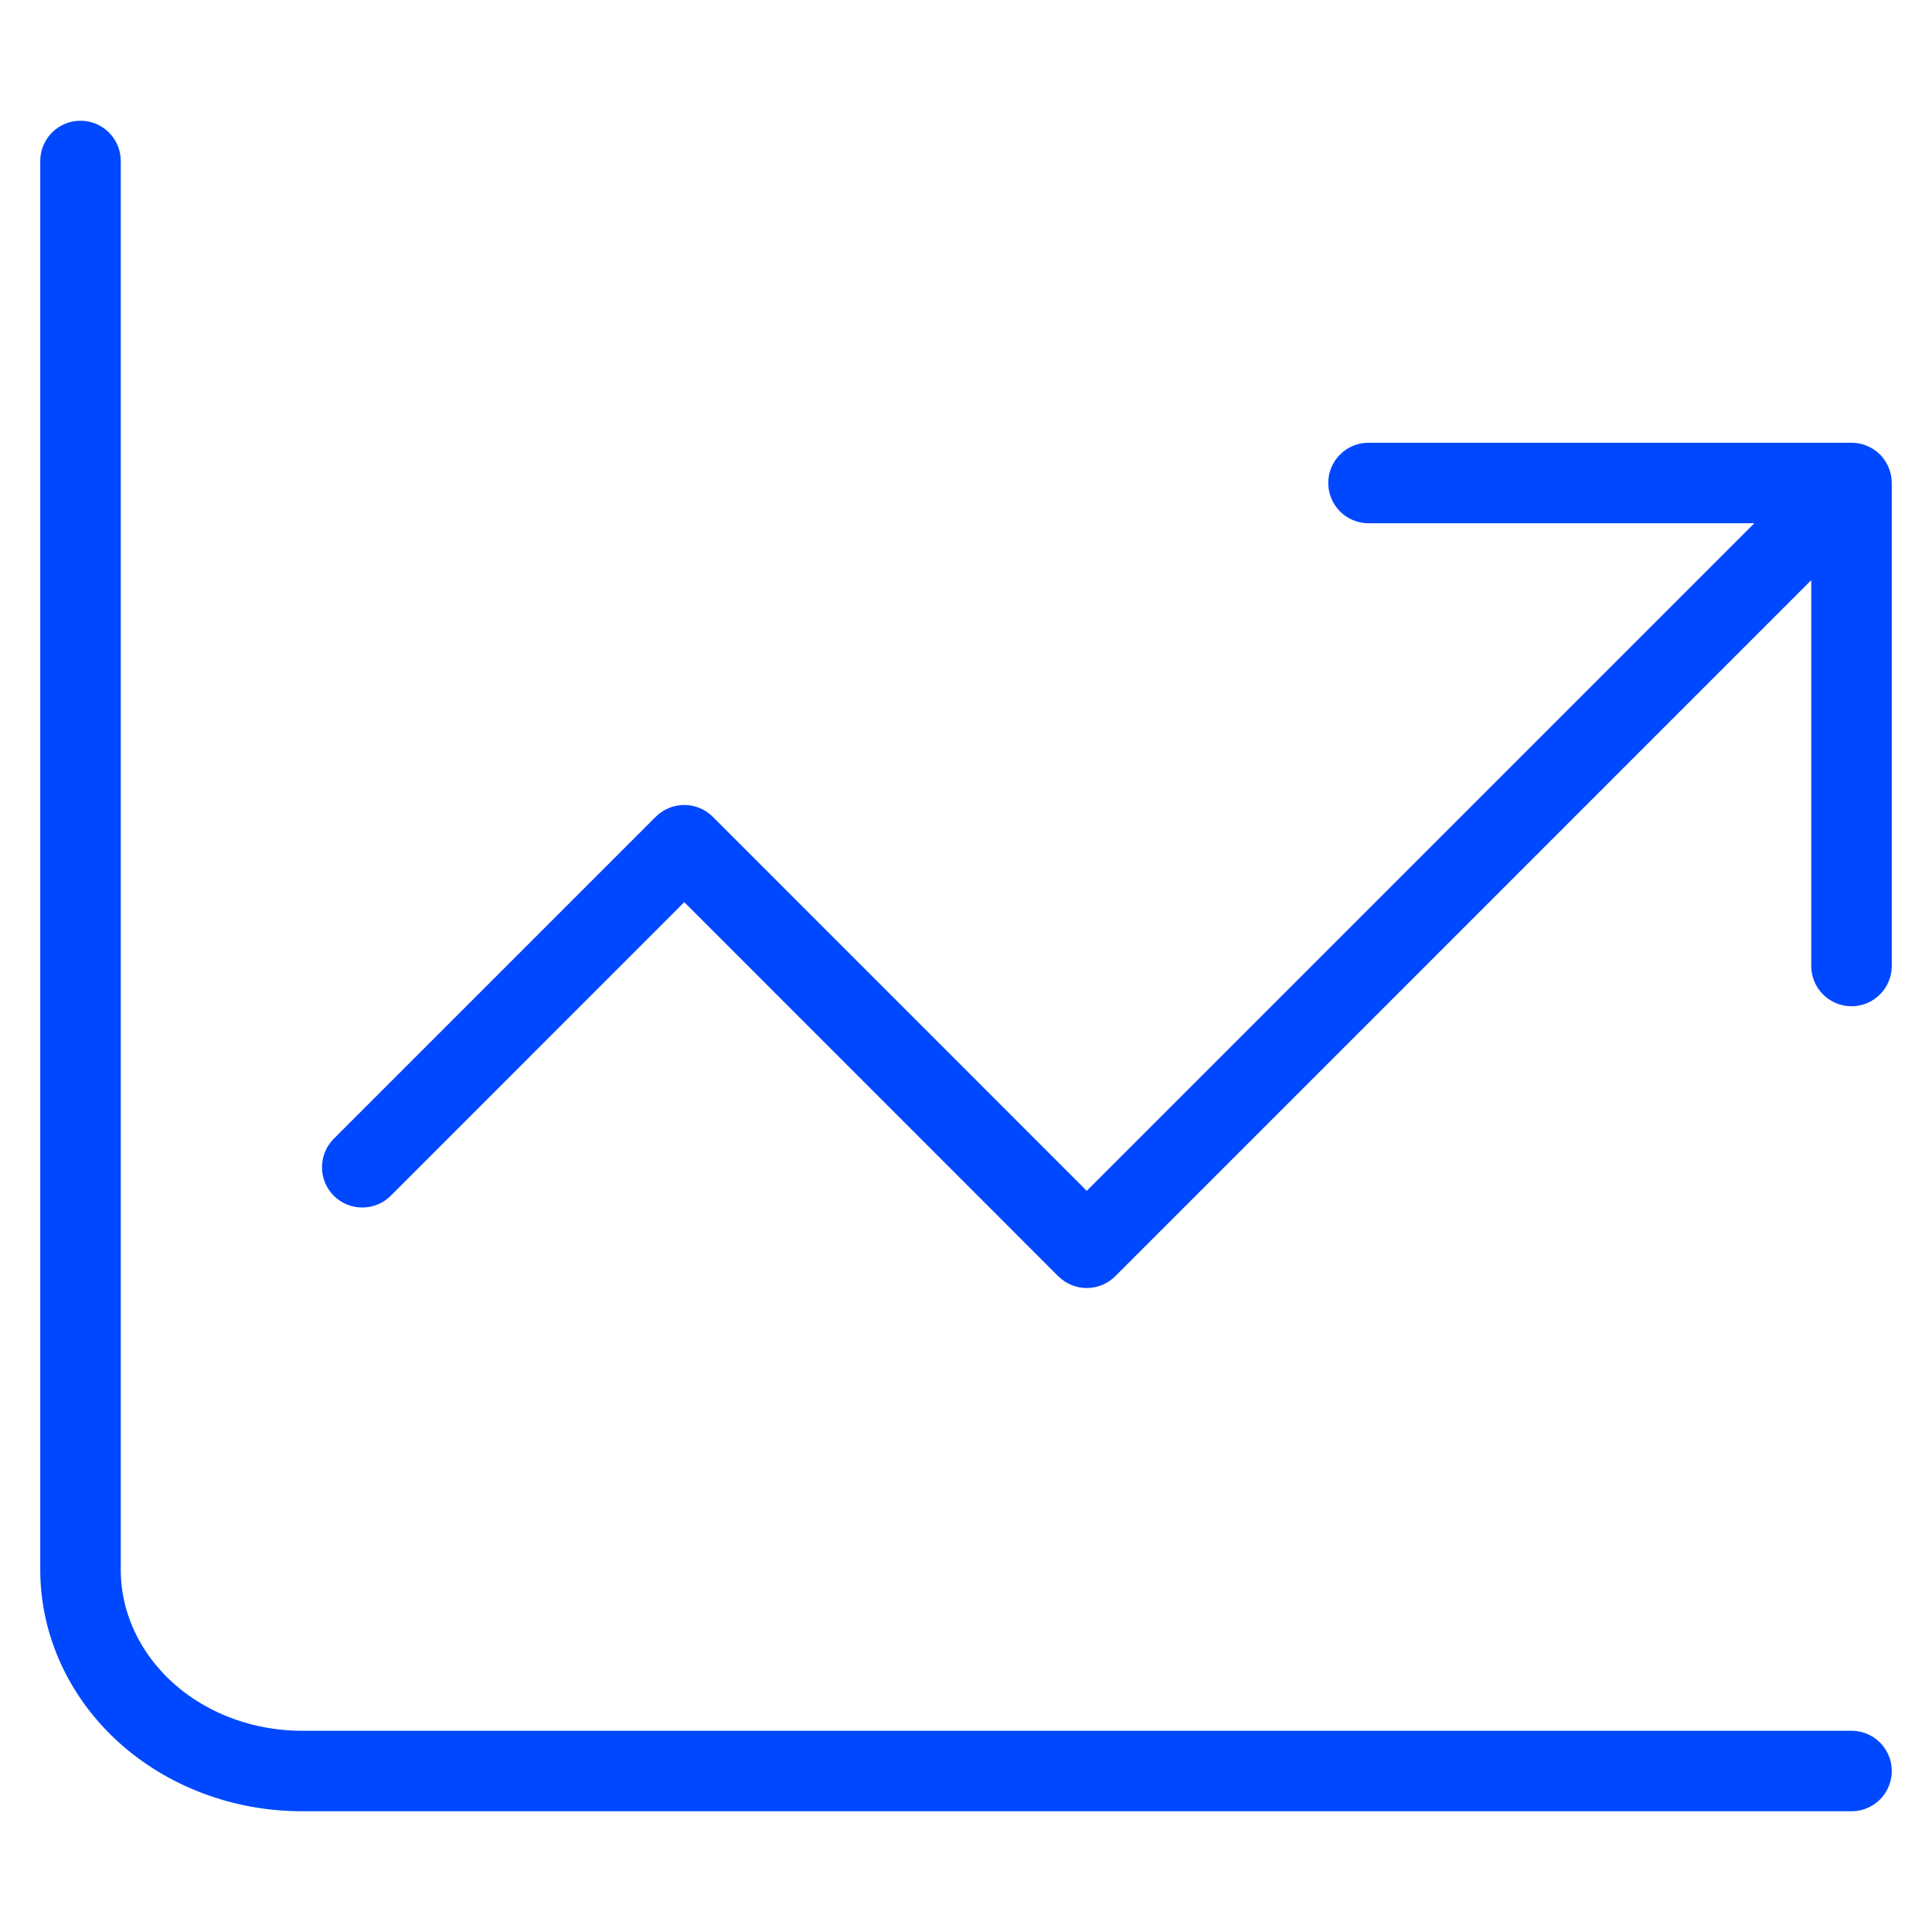
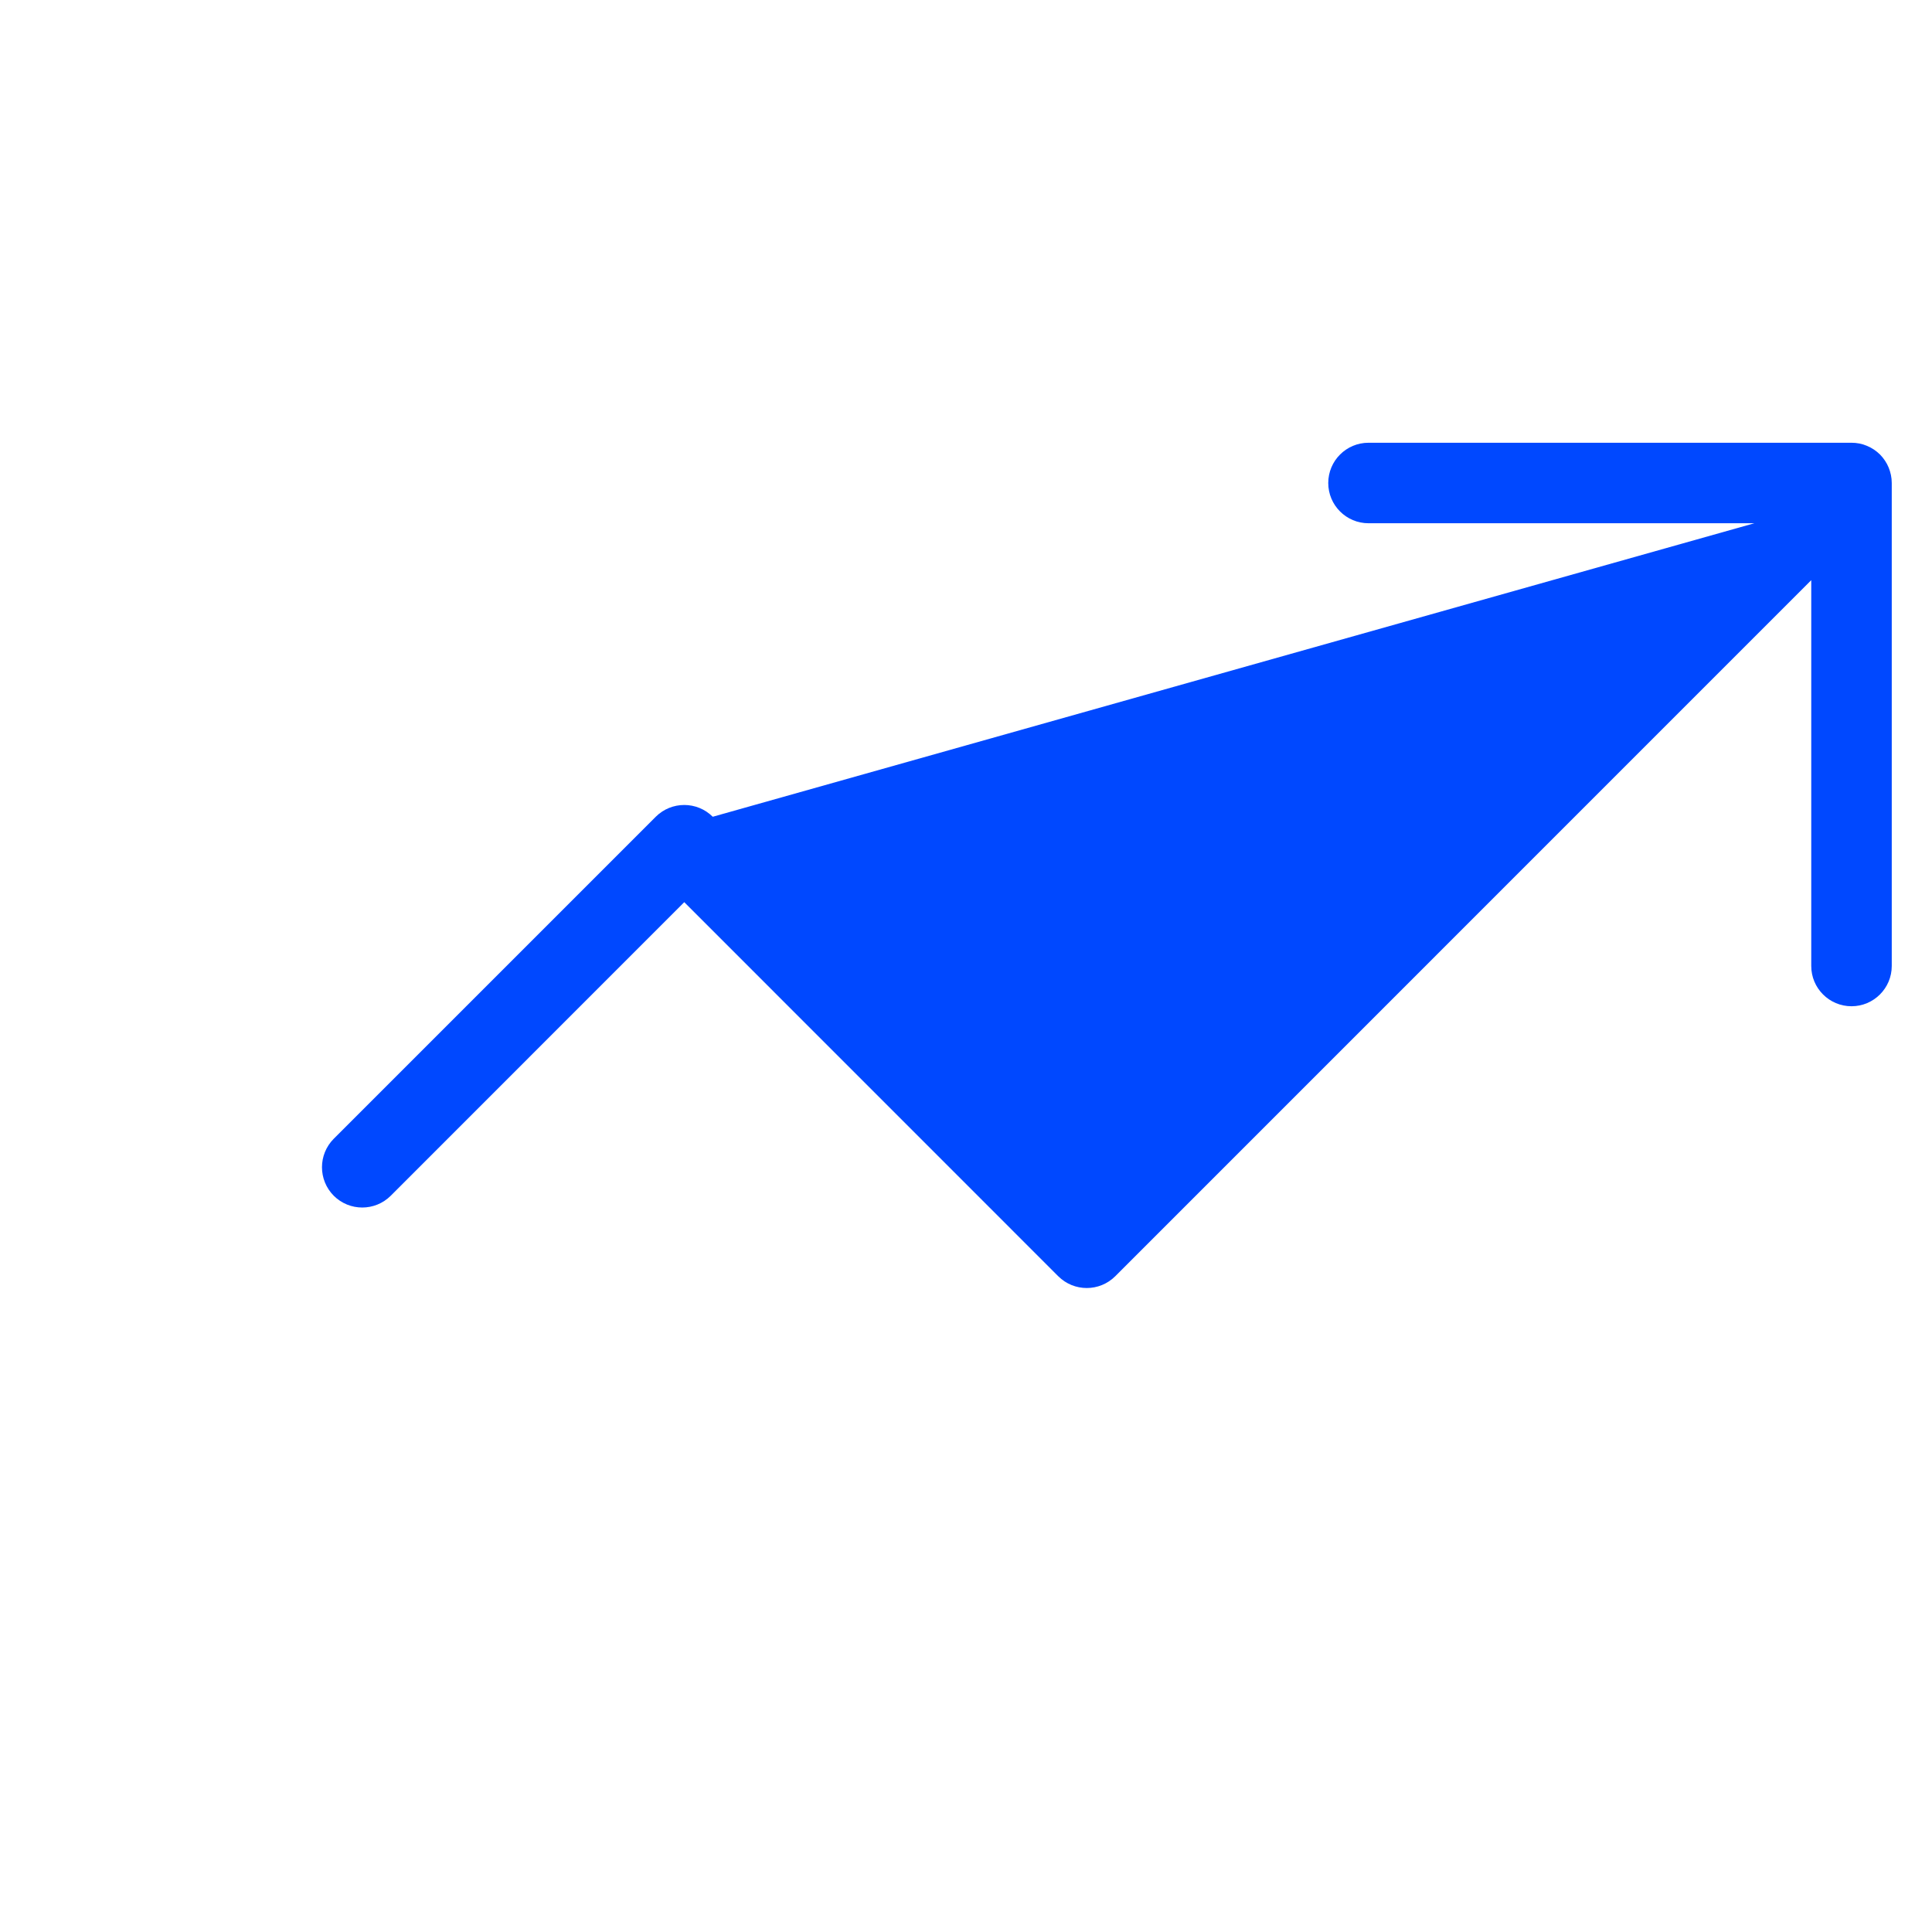
<svg xmlns="http://www.w3.org/2000/svg" width="24" height="24" viewBox="0 0 24 24" fill="none">
-   <path fill-rule="evenodd" clip-rule="evenodd" d="M23.462 5.809C23.438 5.75 23.401 5.694 23.354 5.646C23.306 5.599 23.25 5.562 23.191 5.538C23.132 5.513 23.068 5.5 23 5.5H23H17C16.724 5.5 16.5 5.724 16.5 6C16.5 6.276 16.724 6.5 17 6.5H21.793L13.5 14.793L8.854 10.146C8.658 9.951 8.342 9.951 8.146 10.146L4.146 14.146C3.951 14.342 3.951 14.658 4.146 14.854C4.342 15.049 4.658 15.049 4.854 14.854L8.5 11.207L13.146 15.854C13.342 16.049 13.658 16.049 13.854 15.854L22.5 7.207V12C22.5 12.276 22.724 12.5 23 12.5C23.276 12.5 23.5 12.276 23.5 12V6C23.5 5.932 23.486 5.868 23.462 5.809Z" fill="#0048FF" />
-   <path d="M1 2V19.5C1 20.163 1.29 20.799 1.805 21.268C2.321 21.737 3.021 22 3.75 22H23" stroke="#0048FF" stroke-linecap="round" stroke-linejoin="round" />
+   <path fill-rule="evenodd" clip-rule="evenodd" d="M23.462 5.809C23.438 5.75 23.401 5.694 23.354 5.646C23.306 5.599 23.25 5.562 23.191 5.538C23.132 5.513 23.068 5.5 23 5.5H23H17C16.724 5.5 16.5 5.724 16.5 6C16.5 6.276 16.724 6.5 17 6.5H21.793L8.854 10.146C8.658 9.951 8.342 9.951 8.146 10.146L4.146 14.146C3.951 14.342 3.951 14.658 4.146 14.854C4.342 15.049 4.658 15.049 4.854 14.854L8.5 11.207L13.146 15.854C13.342 16.049 13.658 16.049 13.854 15.854L22.5 7.207V12C22.5 12.276 22.724 12.5 23 12.5C23.276 12.5 23.5 12.276 23.5 12V6C23.5 5.932 23.486 5.868 23.462 5.809Z" fill="#0048FF" />
</svg>